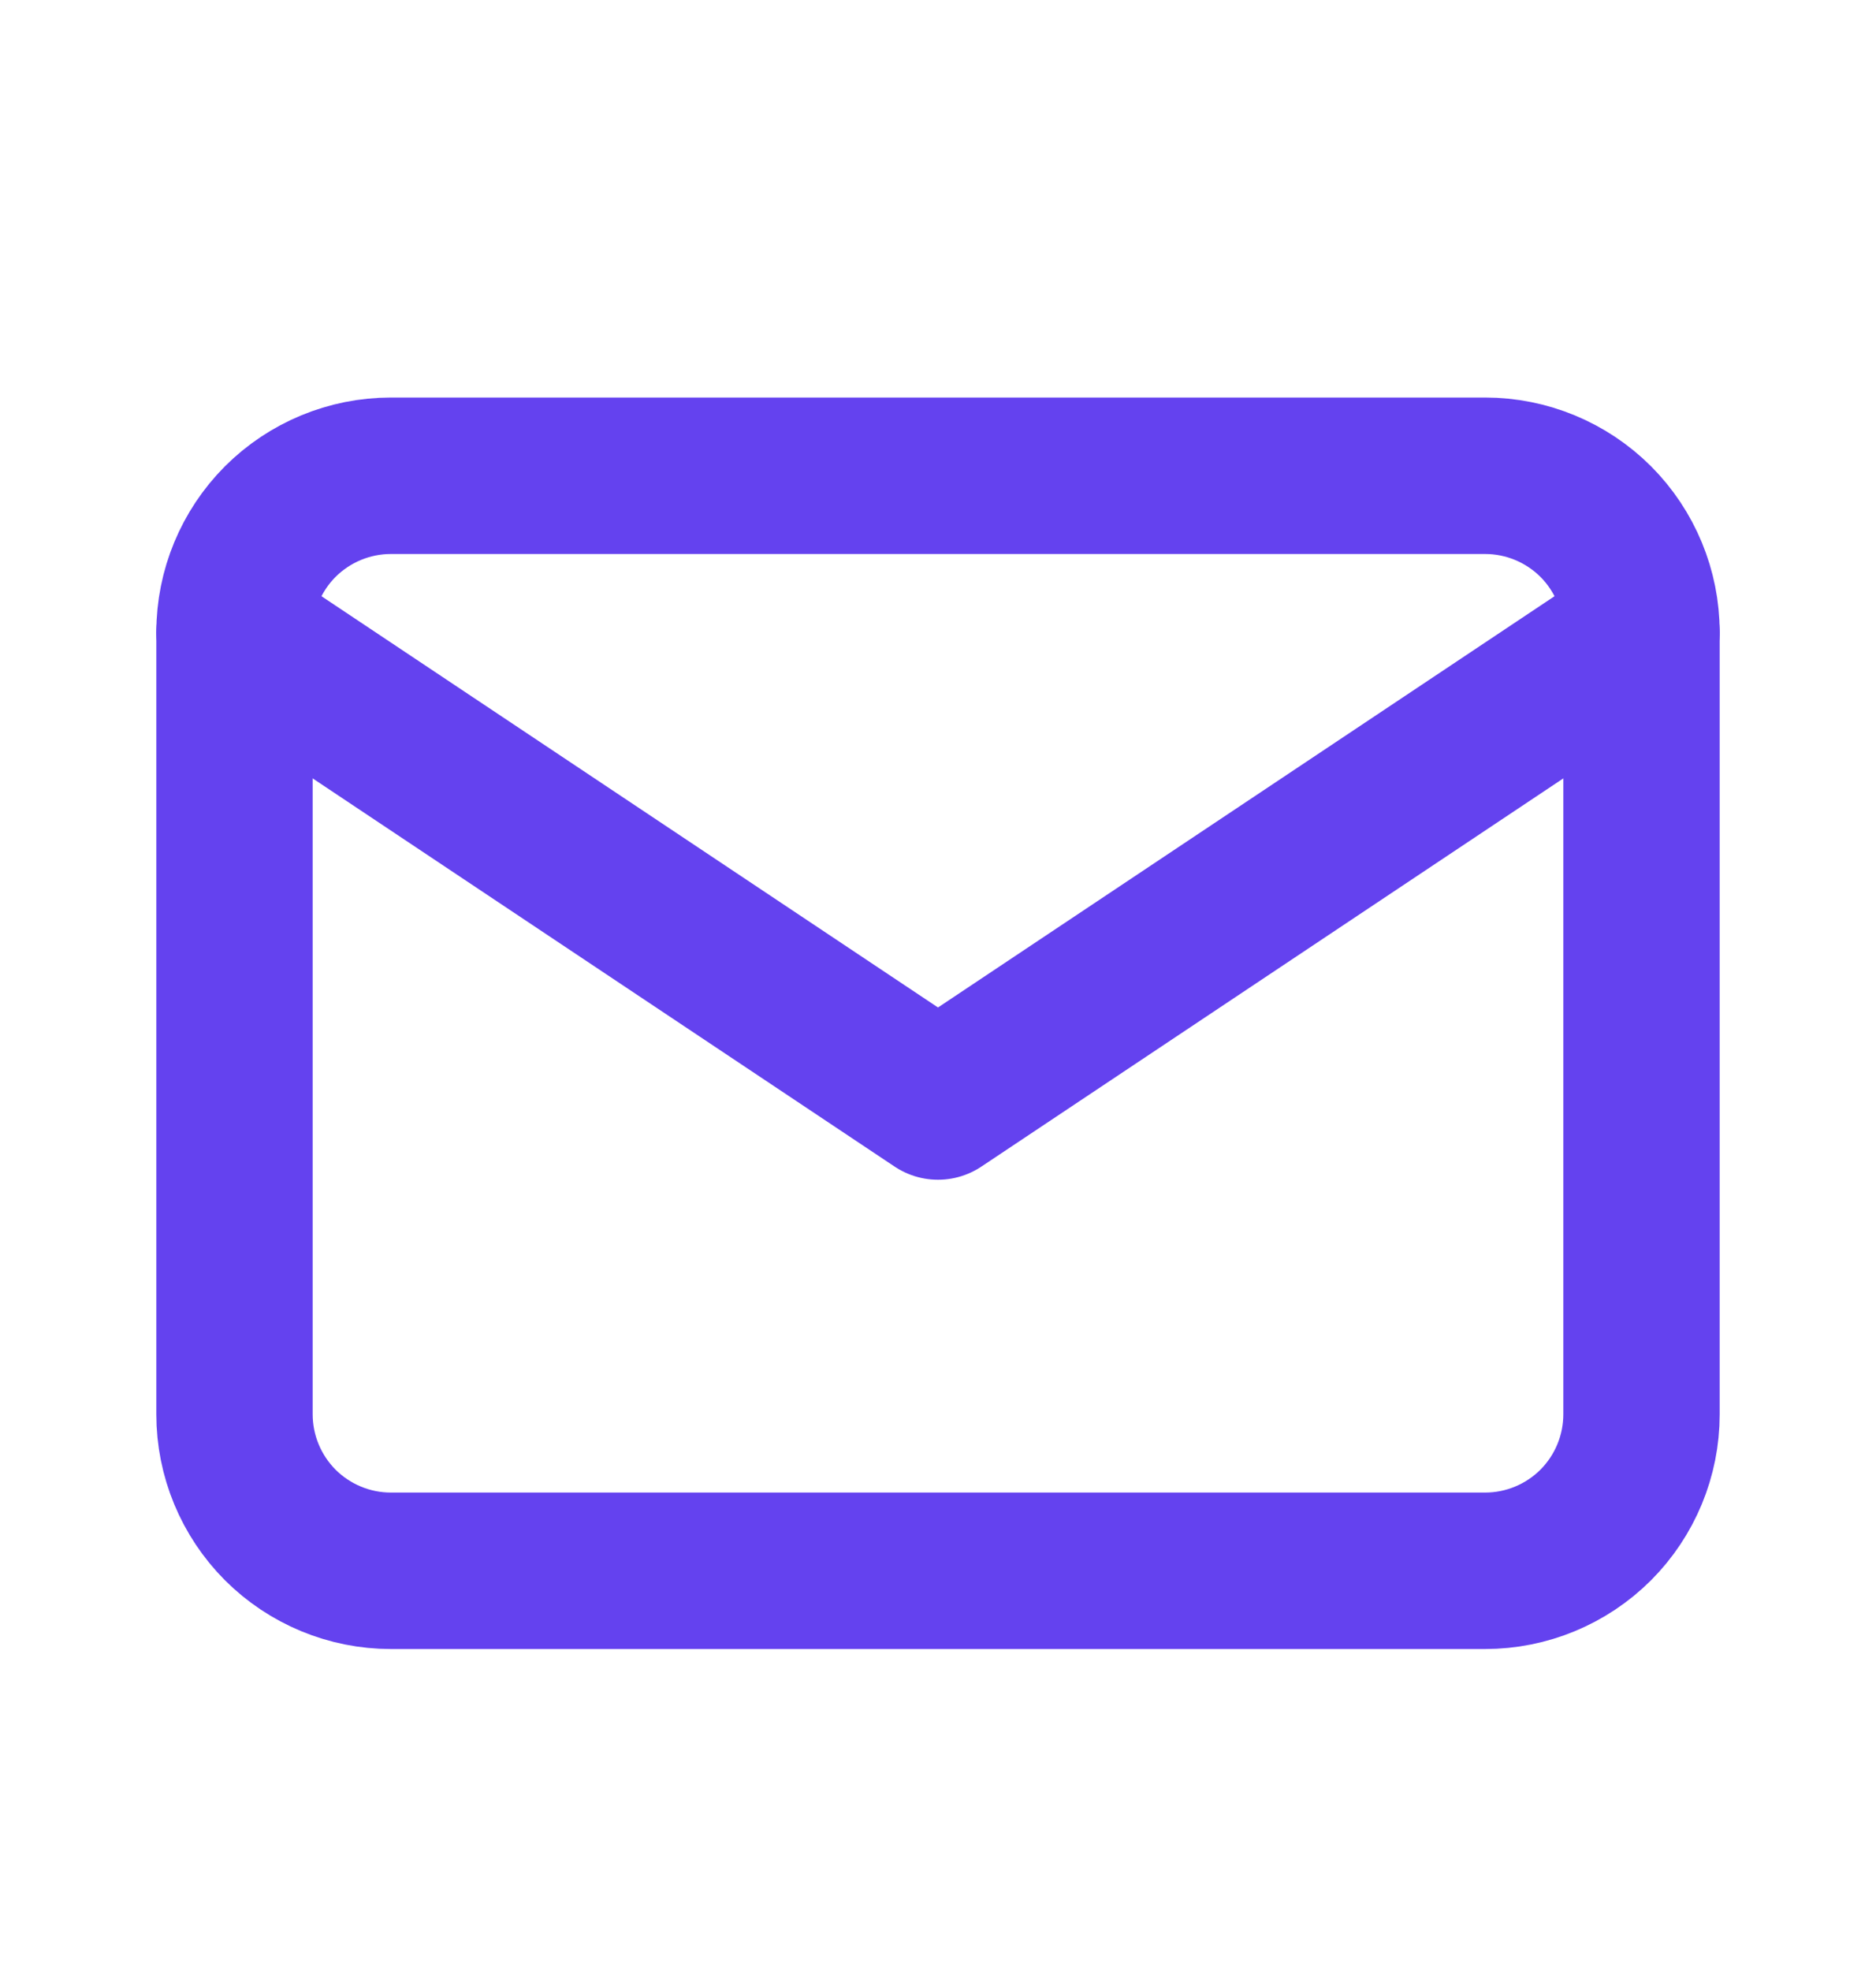
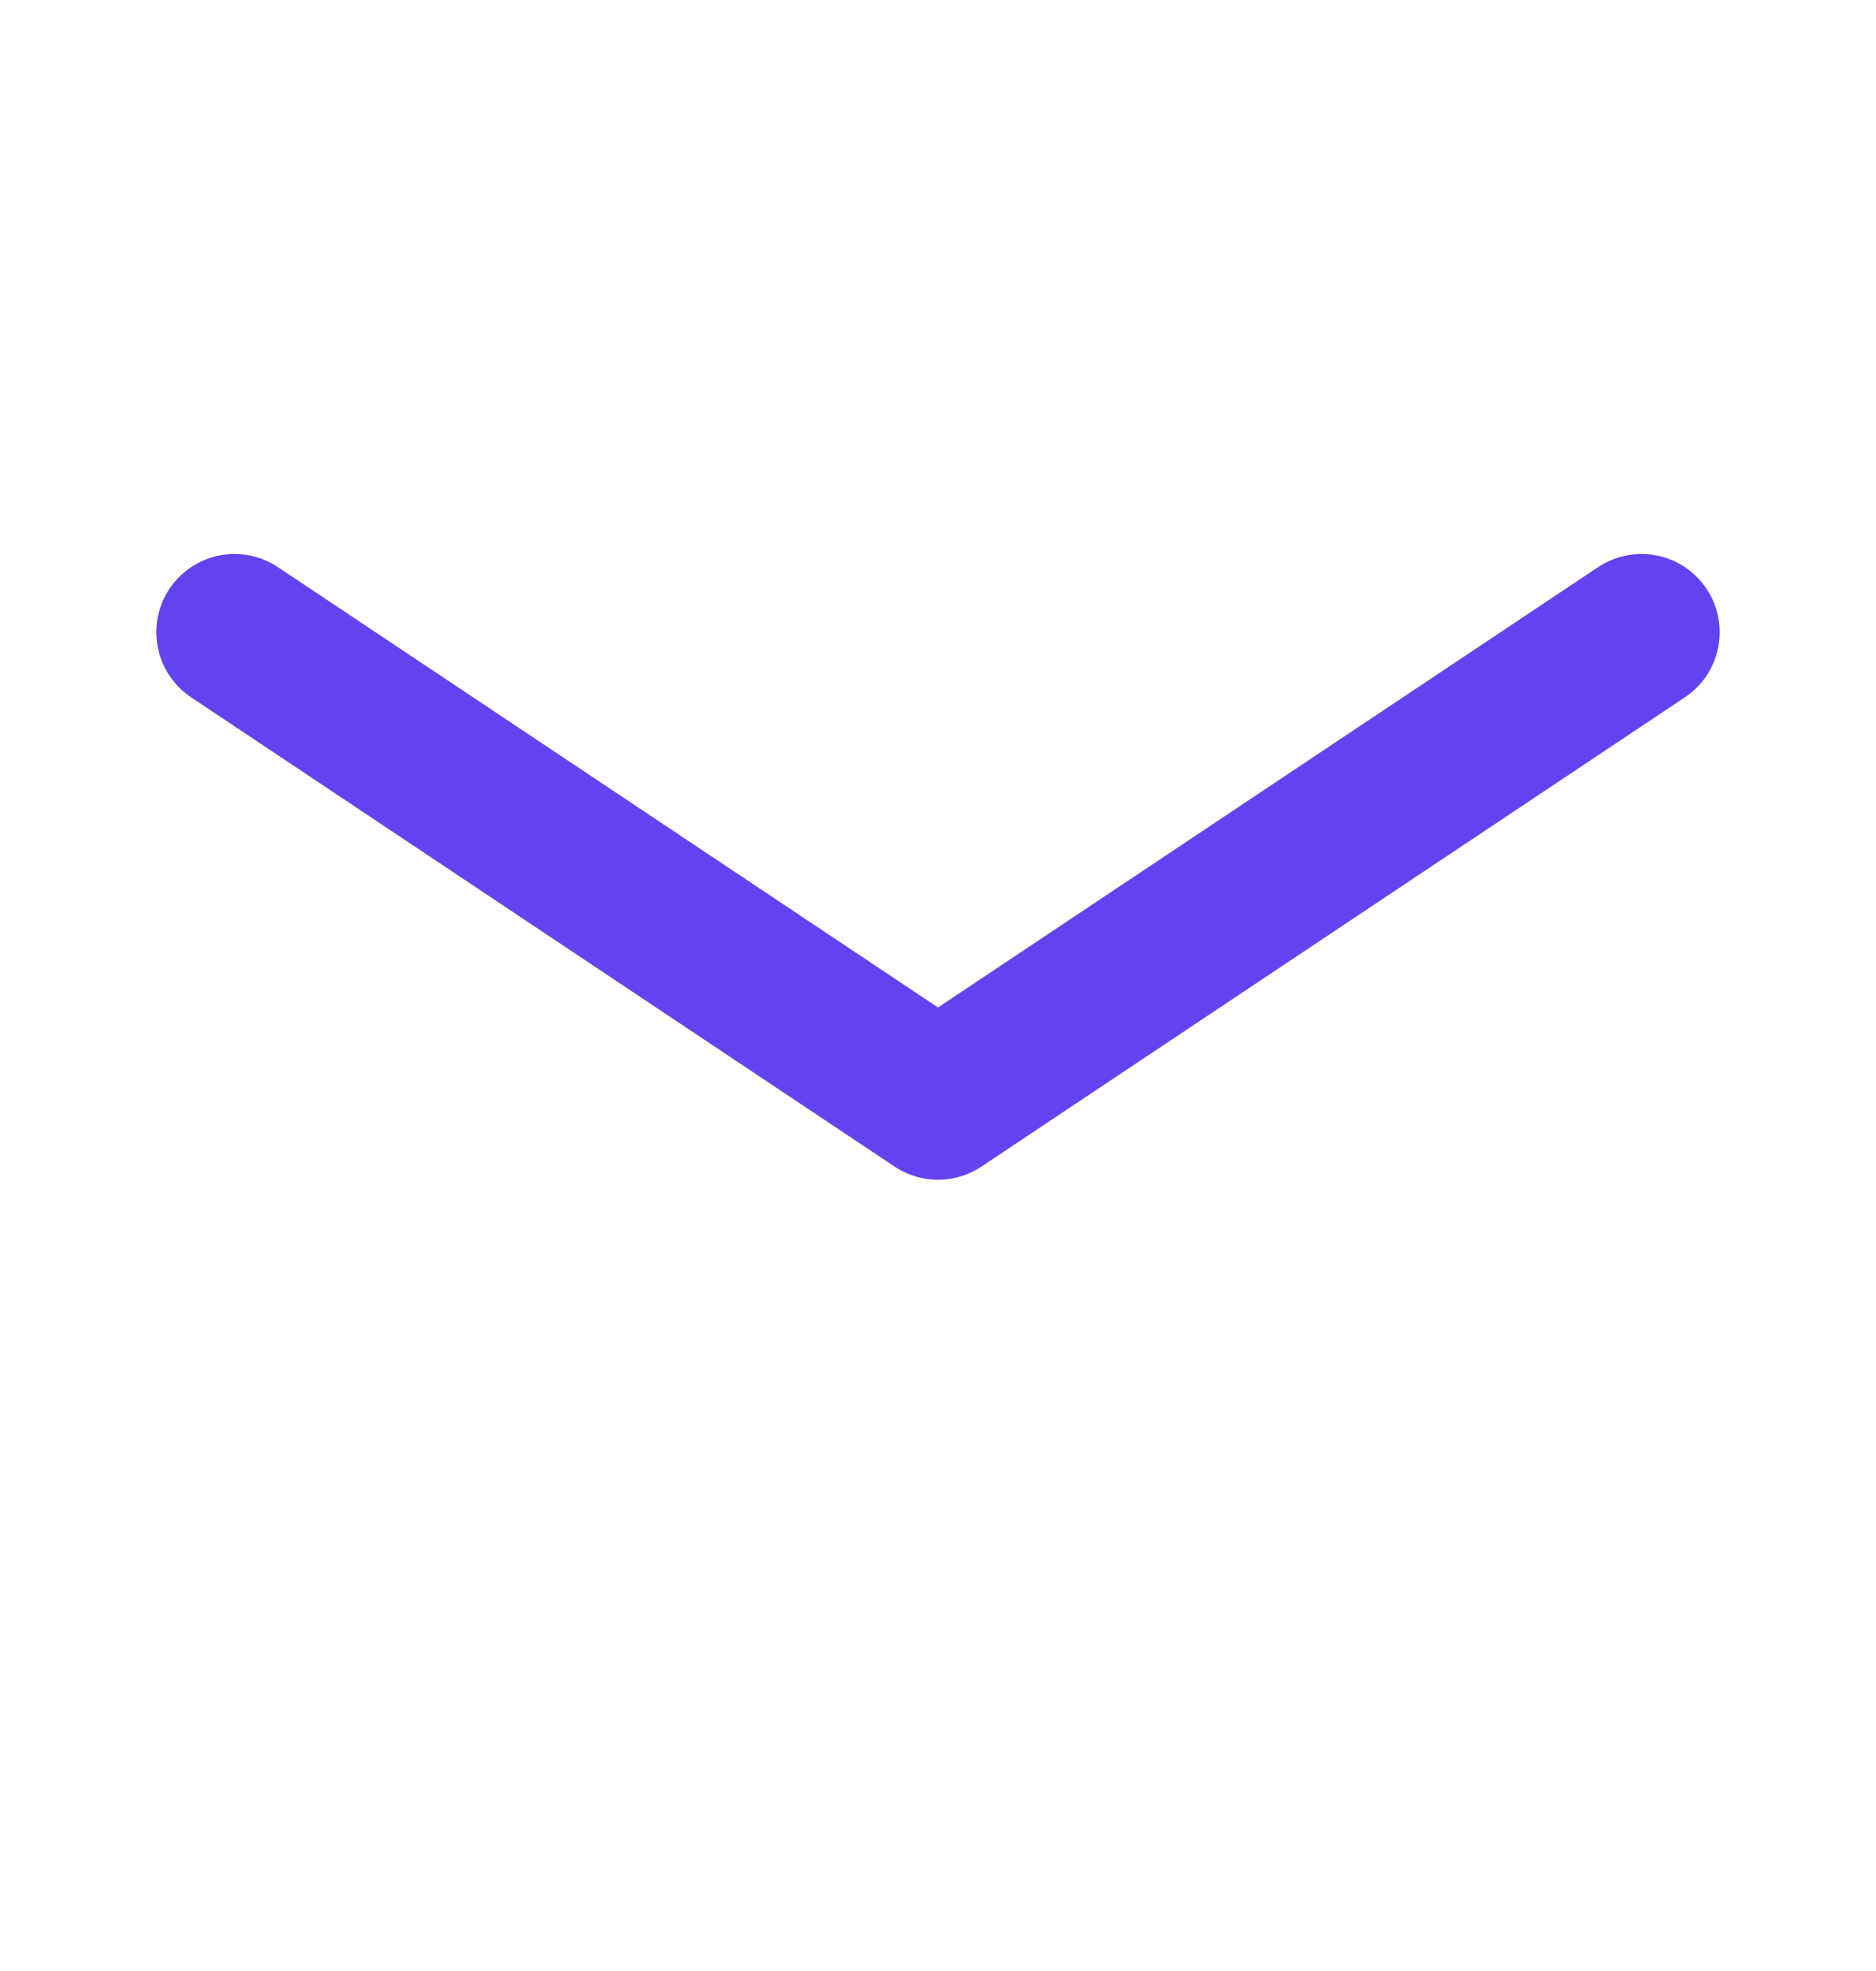
<svg xmlns="http://www.w3.org/2000/svg" width="20" height="21" viewBox="0 0 20 21" fill="none">
  <g id="tabler:mail">
    <g id="Group">
-       <path id="Vector" d="M2.5 6.736C2.5 6.294 2.676 5.87 2.988 5.557C3.301 5.245 3.725 5.069 4.167 5.069H15.833C16.275 5.069 16.699 5.245 17.012 5.557C17.324 5.87 17.5 6.294 17.5 6.736V15.069C17.5 15.511 17.324 15.935 17.012 16.248C16.699 16.56 16.275 16.736 15.833 16.736H4.167C3.725 16.736 3.301 16.56 2.988 16.248C2.676 15.935 2.5 15.511 2.5 15.069V6.736Z" stroke="#6442EF" stroke-width="1.667" stroke-linecap="round" stroke-linejoin="round" />
      <path id="Vector_2" d="M2.5 6.736L10 11.736L17.5 6.736" stroke="#6442EF" stroke-width="1.667" stroke-linecap="round" stroke-linejoin="round" />
    </g>
  </g>
</svg>